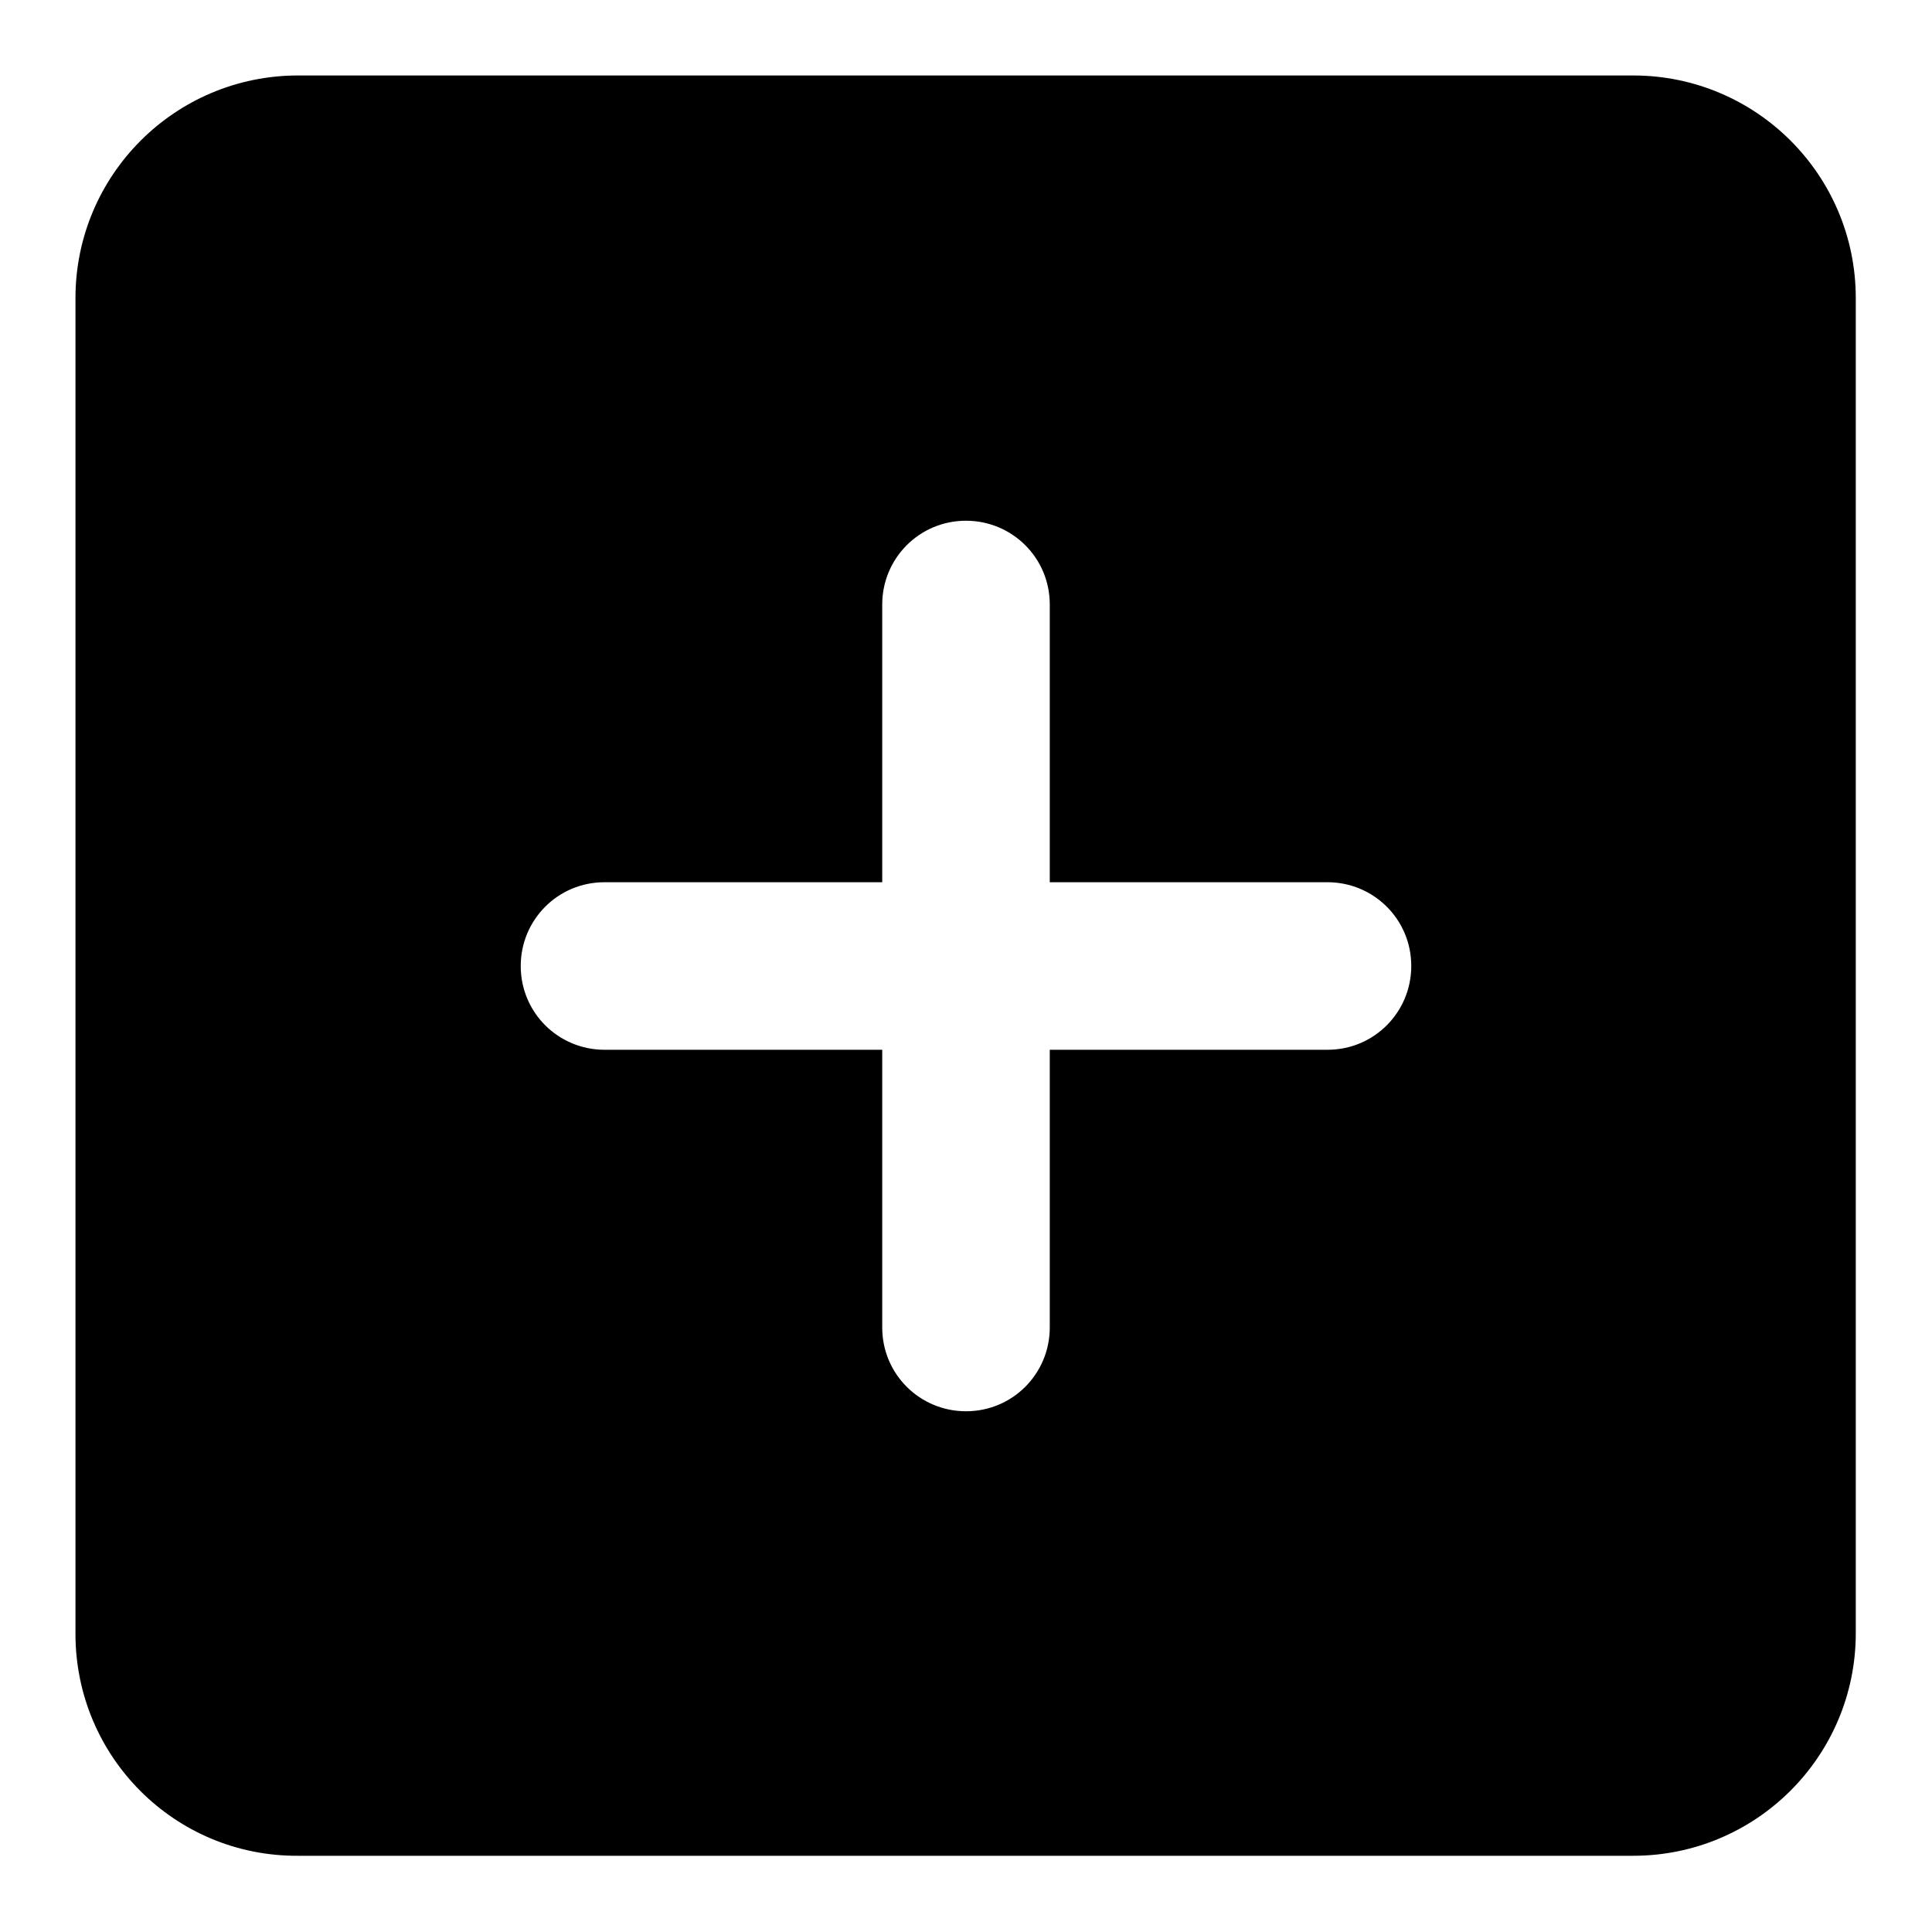
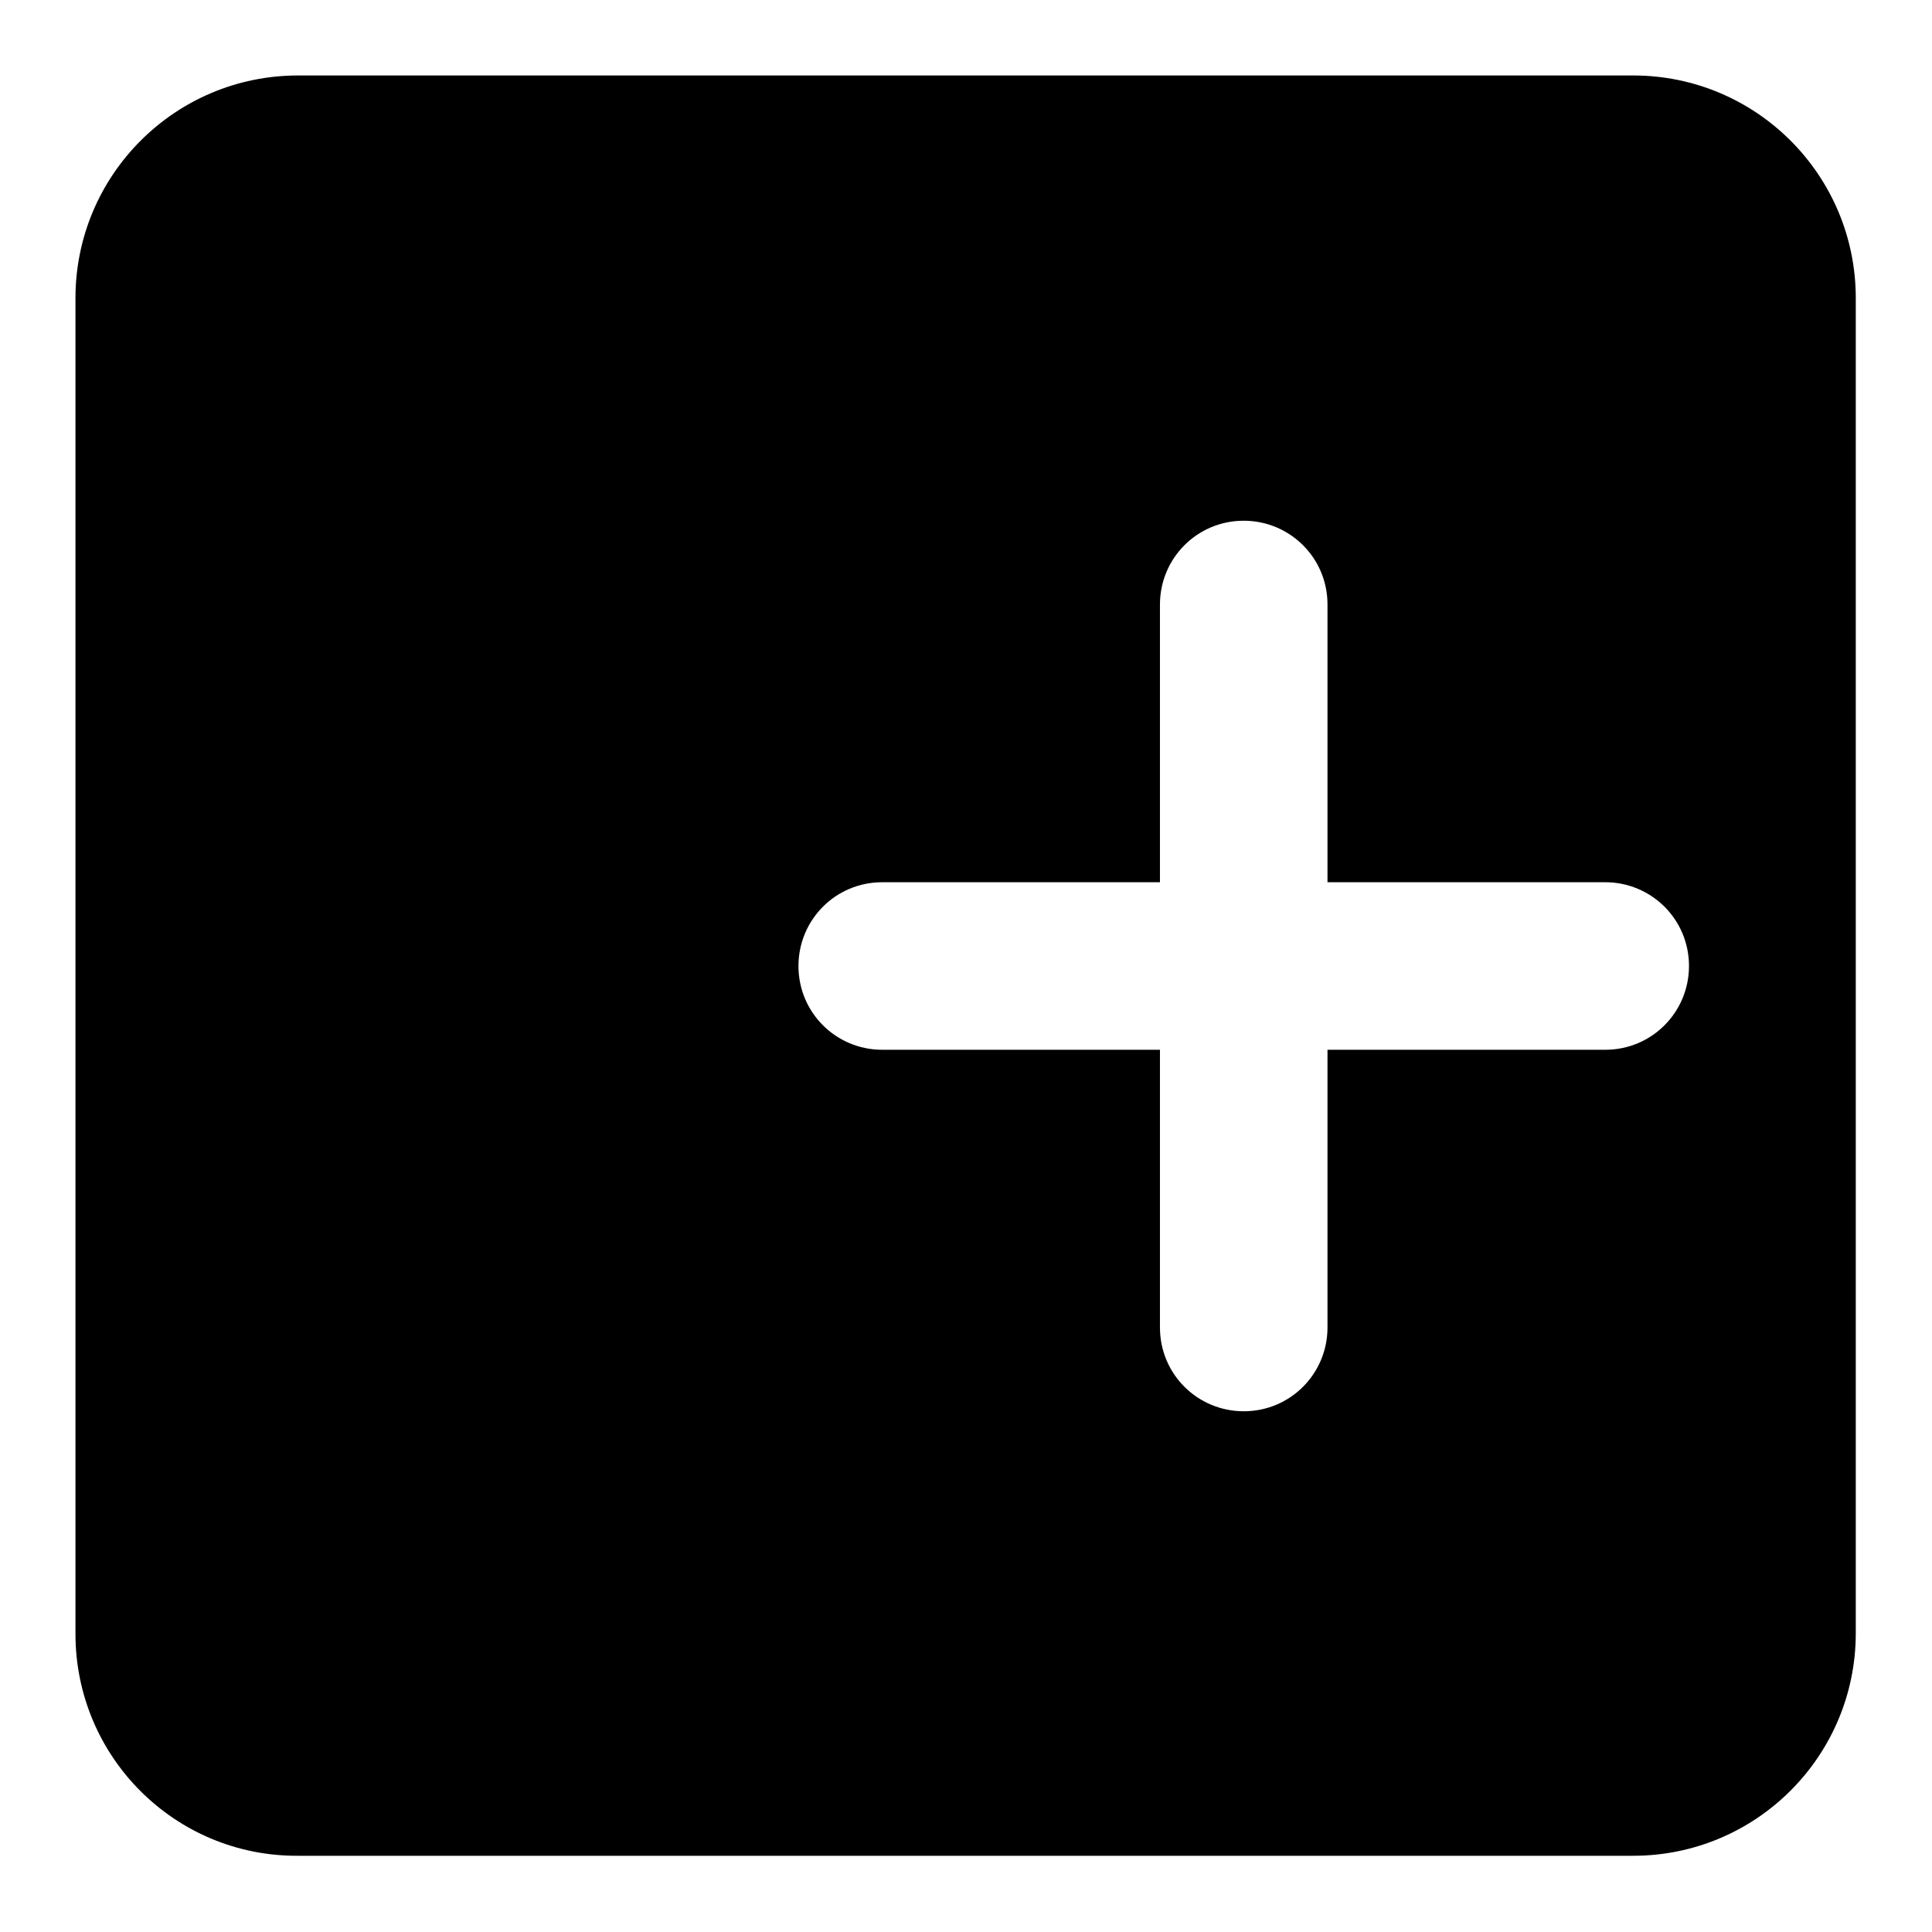
<svg xmlns="http://www.w3.org/2000/svg" version="1.1" x="0px" y="0px" viewBox="0 0 256 256" enable-background="new 0 0 256 256" xml:space="preserve">
  <g>
-     <path fill="#000000" d="M116.9,116.9H80.1c-6.2,0-11.1,5-11.1,11.1c0,6.2,5,11.1,11.1,11.1h36.8v36.8c0,6.2,5,11.1,11.1,11.1 c6.2,0,11.1-5,11.1-11.1v-36.8h36.8c6.2,0,11.1-5,11.1-11.1c0-6.2-5-11.1-11.1-11.1h-36.8V80.1c0-6.2-5-11.1-11.1-11.1 c-6.2,0-11.1,5-11.1,11.1V116.9z M10,39.5C10,23.2,23.2,10,39.5,10h176.9c16.3,0,29.5,13.2,29.5,29.5v176.9 c0,16.3-13.2,29.5-29.5,29.5H39.5C23.2,246,10,232.8,10,216.5V39.5z" />
+     <path fill="#000000" d="M116.9,116.9c-6.2,0-11.1,5-11.1,11.1c0,6.2,5,11.1,11.1,11.1h36.8v36.8c0,6.2,5,11.1,11.1,11.1 c6.2,0,11.1-5,11.1-11.1v-36.8h36.8c6.2,0,11.1-5,11.1-11.1c0-6.2-5-11.1-11.1-11.1h-36.8V80.1c0-6.2-5-11.1-11.1-11.1 c-6.2,0-11.1,5-11.1,11.1V116.9z M10,39.5C10,23.2,23.2,10,39.5,10h176.9c16.3,0,29.5,13.2,29.5,29.5v176.9 c0,16.3-13.2,29.5-29.5,29.5H39.5C23.2,246,10,232.8,10,216.5V39.5z" />
  </g>
</svg>